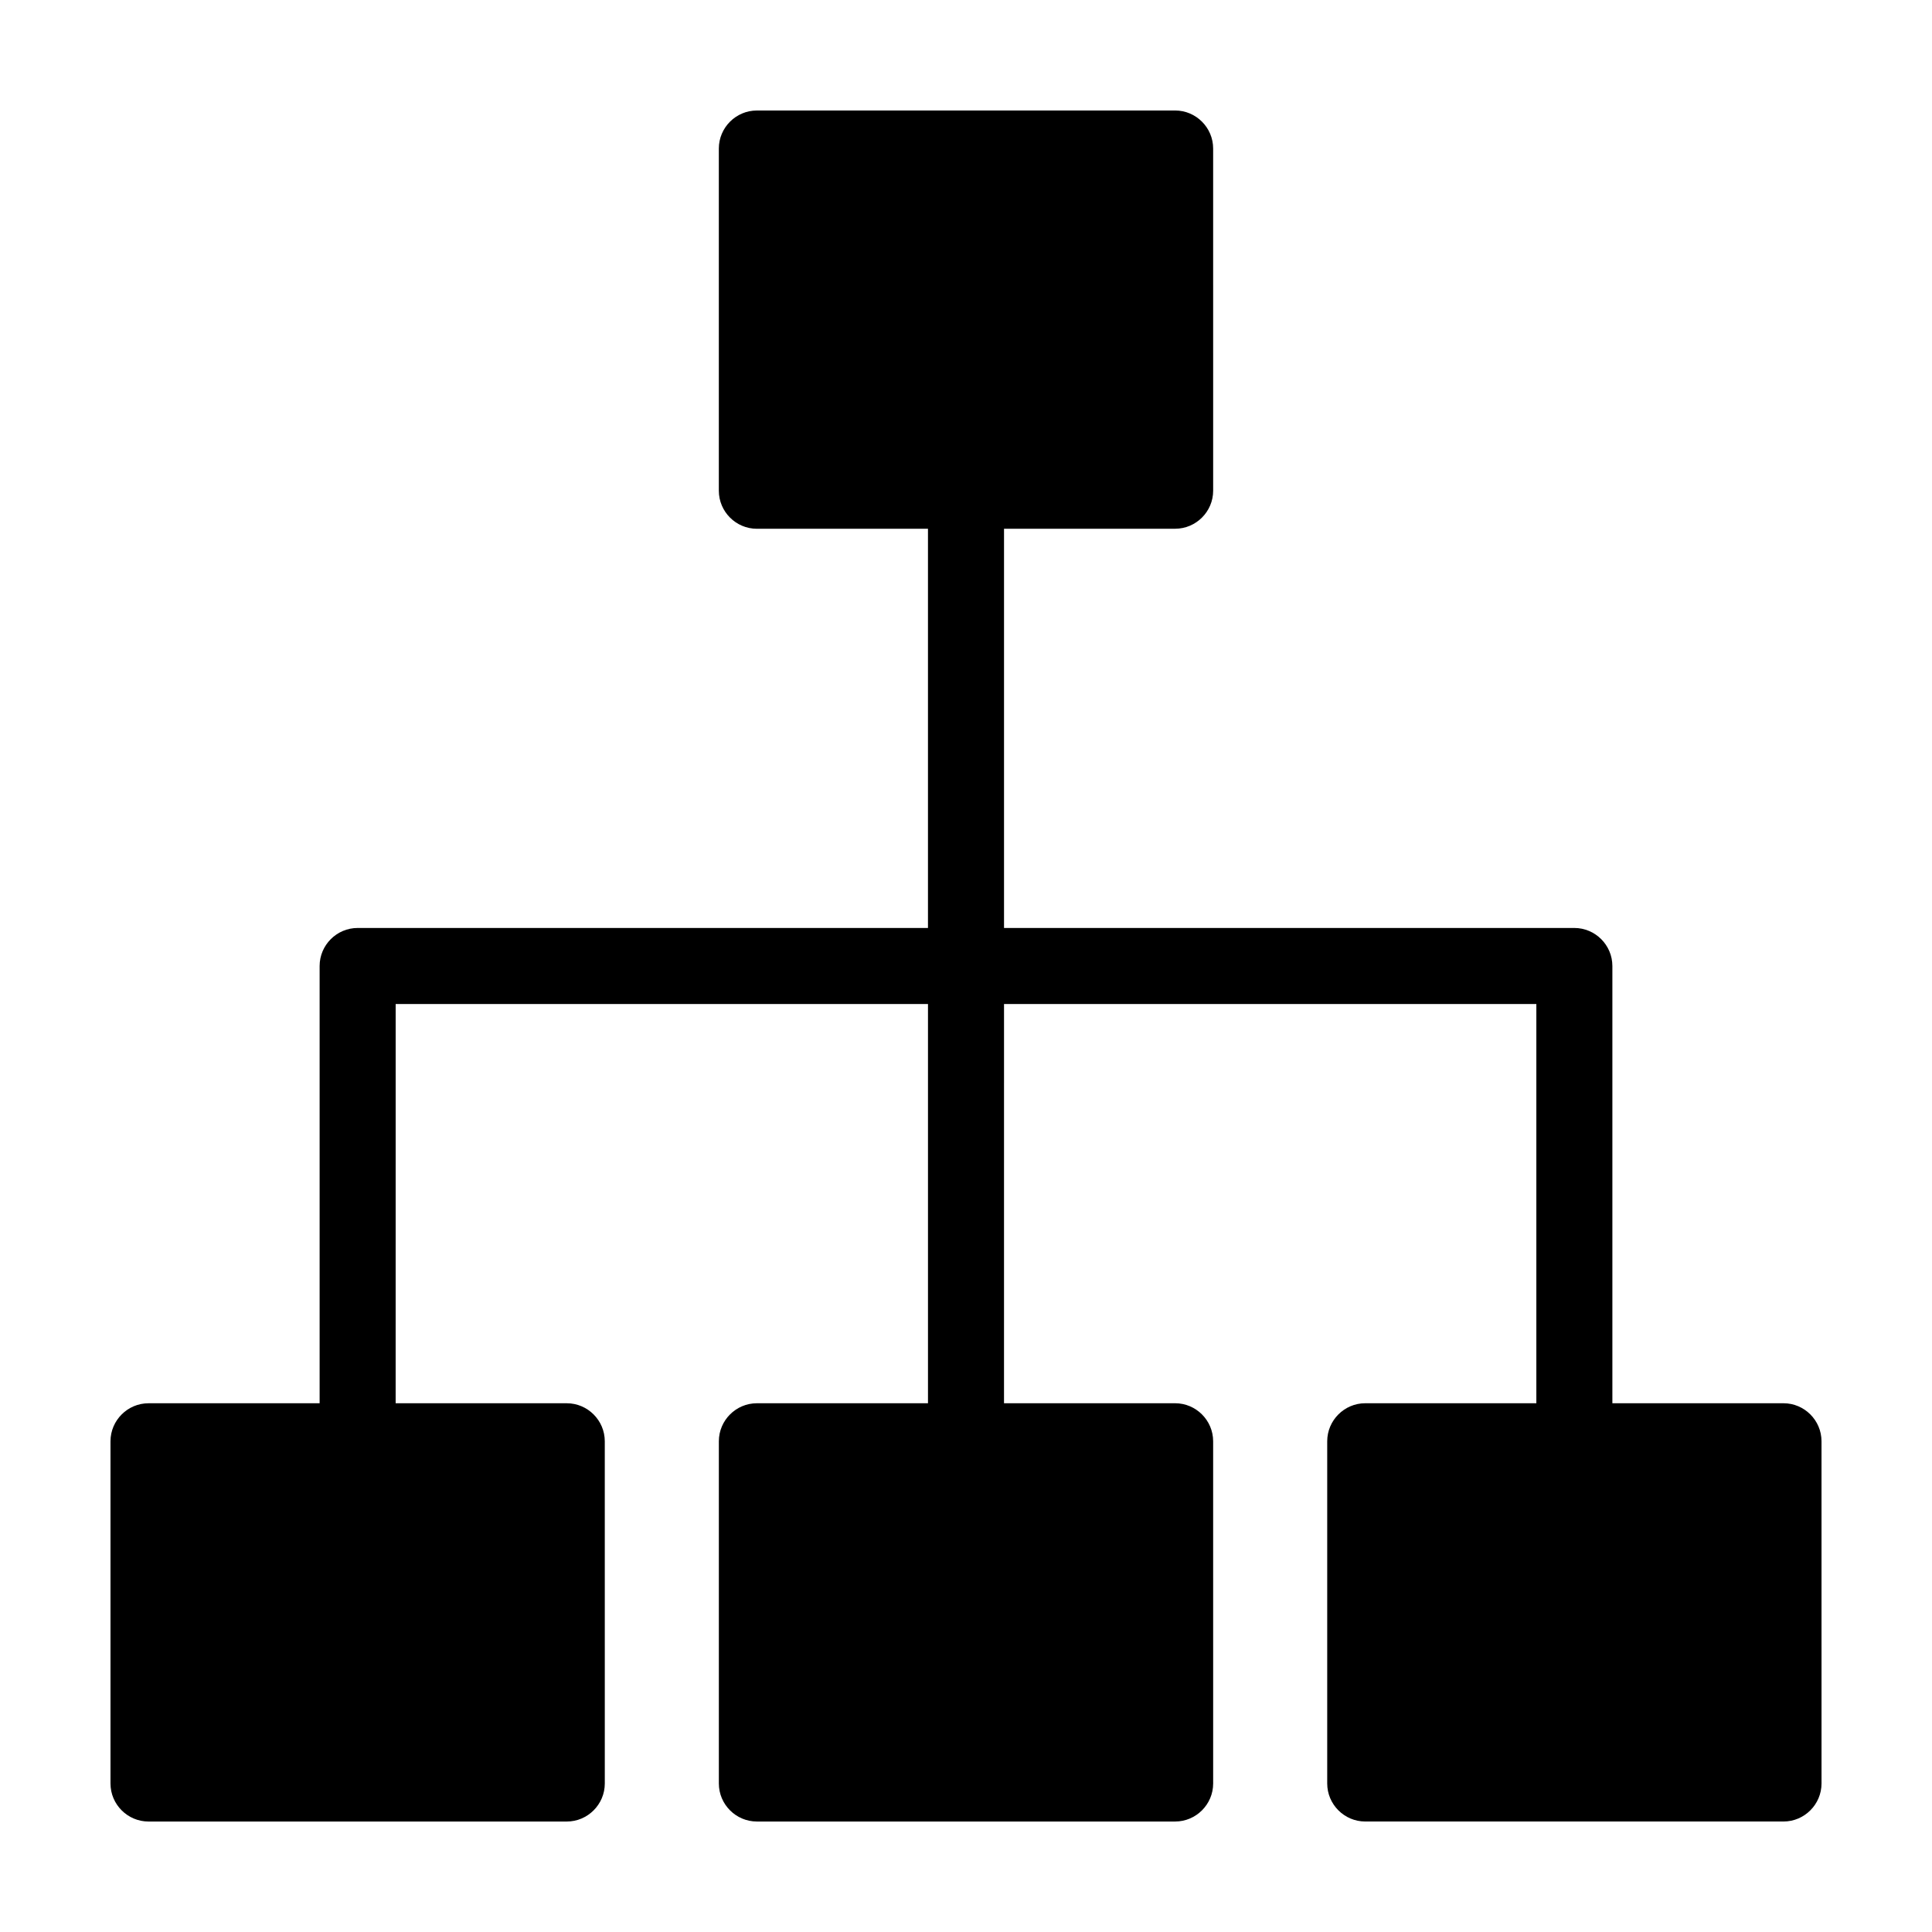
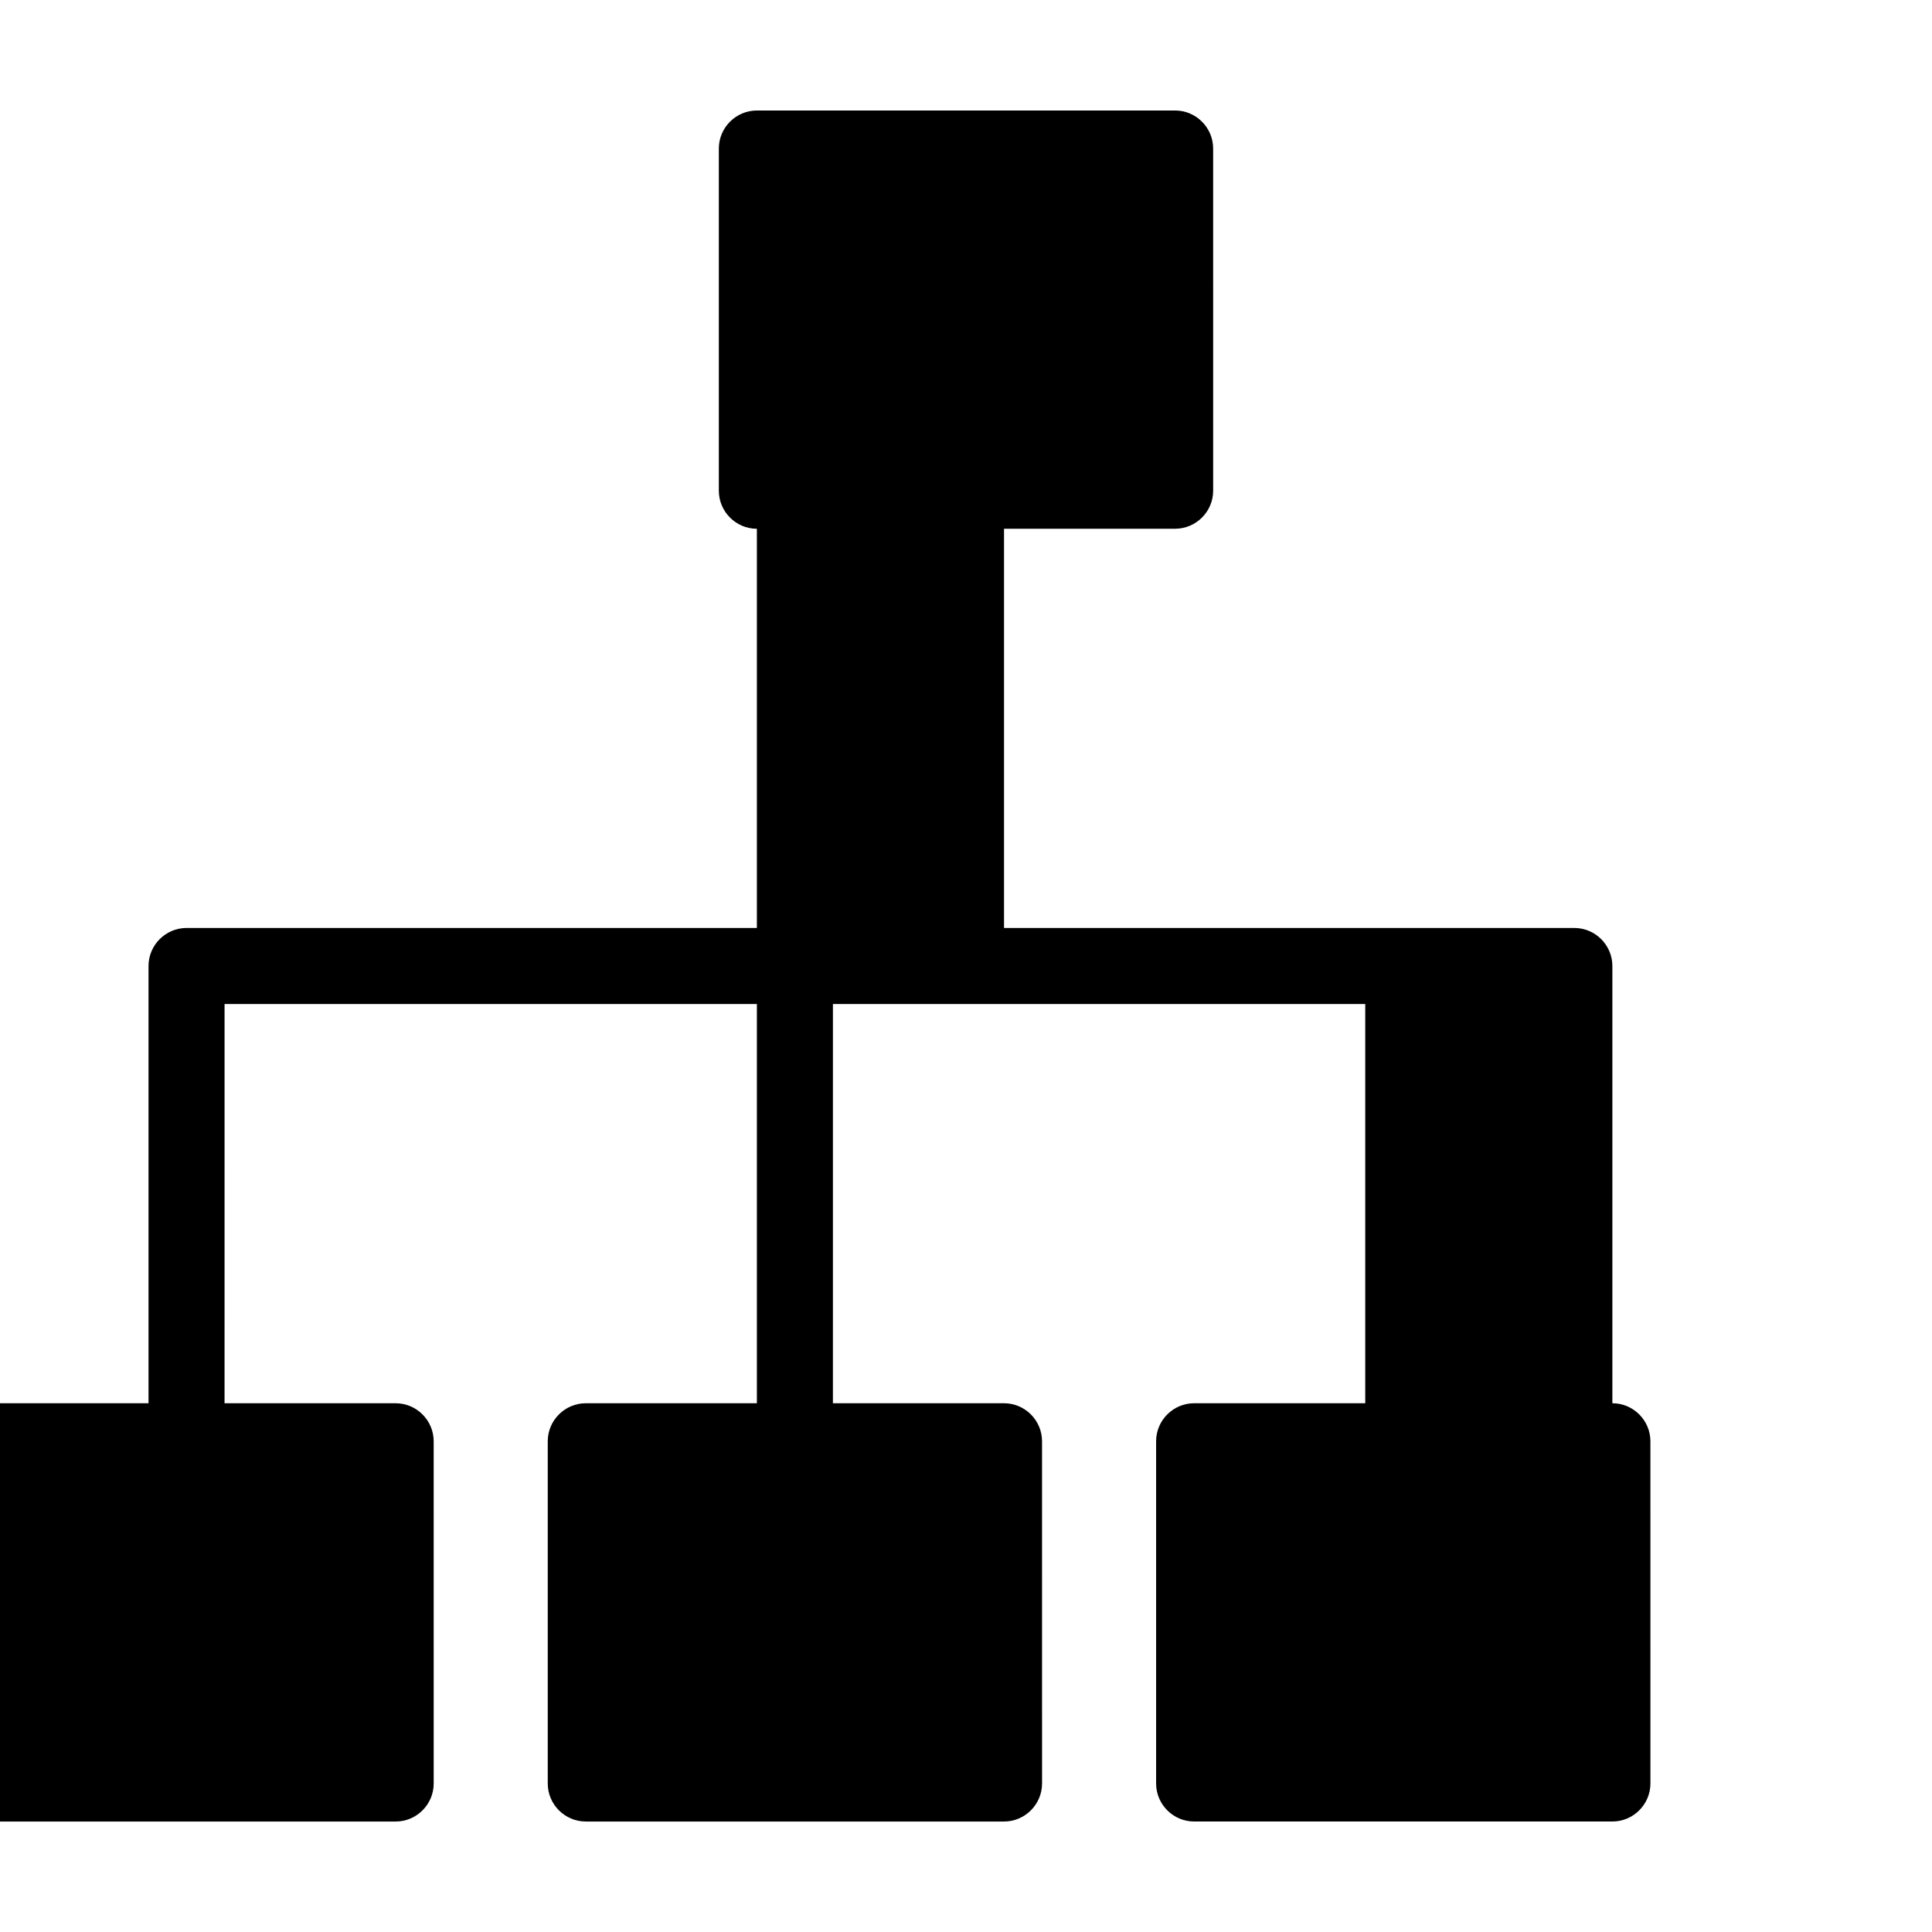
<svg xmlns="http://www.w3.org/2000/svg" fill="#000000" width="800px" height="800px" version="1.1" viewBox="144 144 512 512">
-   <path d="m616.64 515.88h-45.344v-115.88c0-5.543-4.535-10.078-10.078-10.078h-151.14v-105.8h45.344c5.543 0 10.078-4.535 10.078-10.078l-0.004-90.684c0-5.543-4.535-10.078-10.078-10.078l-110.84 0.004c-5.543 0-10.078 4.535-10.078 10.078v90.688c0 5.543 4.535 10.078 10.078 10.078h45.344v105.8l-151.14-0.008c-5.543 0-10.078 4.535-10.078 10.078v115.88h-45.344c-5.543 0-10.078 4.535-10.078 10.078v90.688c0 5.543 4.535 10.078 10.078 10.078h110.84c5.543 0 10.078-4.535 10.078-10.078l-0.004-90.691c0-5.543-4.535-10.078-10.078-10.078h-45.344l0.004-105.8h141.07v105.8h-45.344c-5.543 0-10.078 4.535-10.078 10.078v90.688c0 5.543 4.535 10.078 10.078 10.078h110.84c5.543 0 10.078-4.535 10.078-10.078l-0.004-90.691c0-5.543-4.535-10.078-10.078-10.078h-45.344l0.004-105.8h141.07v105.8h-45.344c-5.543 0-10.078 4.535-10.078 10.078v90.688c0 5.543 4.535 10.078 10.078 10.078h110.84c5.543 0 10.078-4.535 10.078-10.078l-0.004-90.691c0-5.539-4.531-10.074-10.074-10.074z" />
+   <path d="m616.64 515.88h-45.344v-115.88c0-5.543-4.535-10.078-10.078-10.078h-151.14v-105.8h45.344c5.543 0 10.078-4.535 10.078-10.078l-0.004-90.684c0-5.543-4.535-10.078-10.078-10.078l-110.84 0.004c-5.543 0-10.078 4.535-10.078 10.078v90.688c0 5.543 4.535 10.078 10.078 10.078v105.8l-151.14-0.008c-5.543 0-10.078 4.535-10.078 10.078v115.88h-45.344c-5.543 0-10.078 4.535-10.078 10.078v90.688c0 5.543 4.535 10.078 10.078 10.078h110.84c5.543 0 10.078-4.535 10.078-10.078l-0.004-90.691c0-5.543-4.535-10.078-10.078-10.078h-45.344l0.004-105.8h141.07v105.8h-45.344c-5.543 0-10.078 4.535-10.078 10.078v90.688c0 5.543 4.535 10.078 10.078 10.078h110.84c5.543 0 10.078-4.535 10.078-10.078l-0.004-90.691c0-5.543-4.535-10.078-10.078-10.078h-45.344l0.004-105.8h141.07v105.8h-45.344c-5.543 0-10.078 4.535-10.078 10.078v90.688c0 5.543 4.535 10.078 10.078 10.078h110.84c5.543 0 10.078-4.535 10.078-10.078l-0.004-90.691c0-5.539-4.531-10.074-10.074-10.074z" />
</svg>